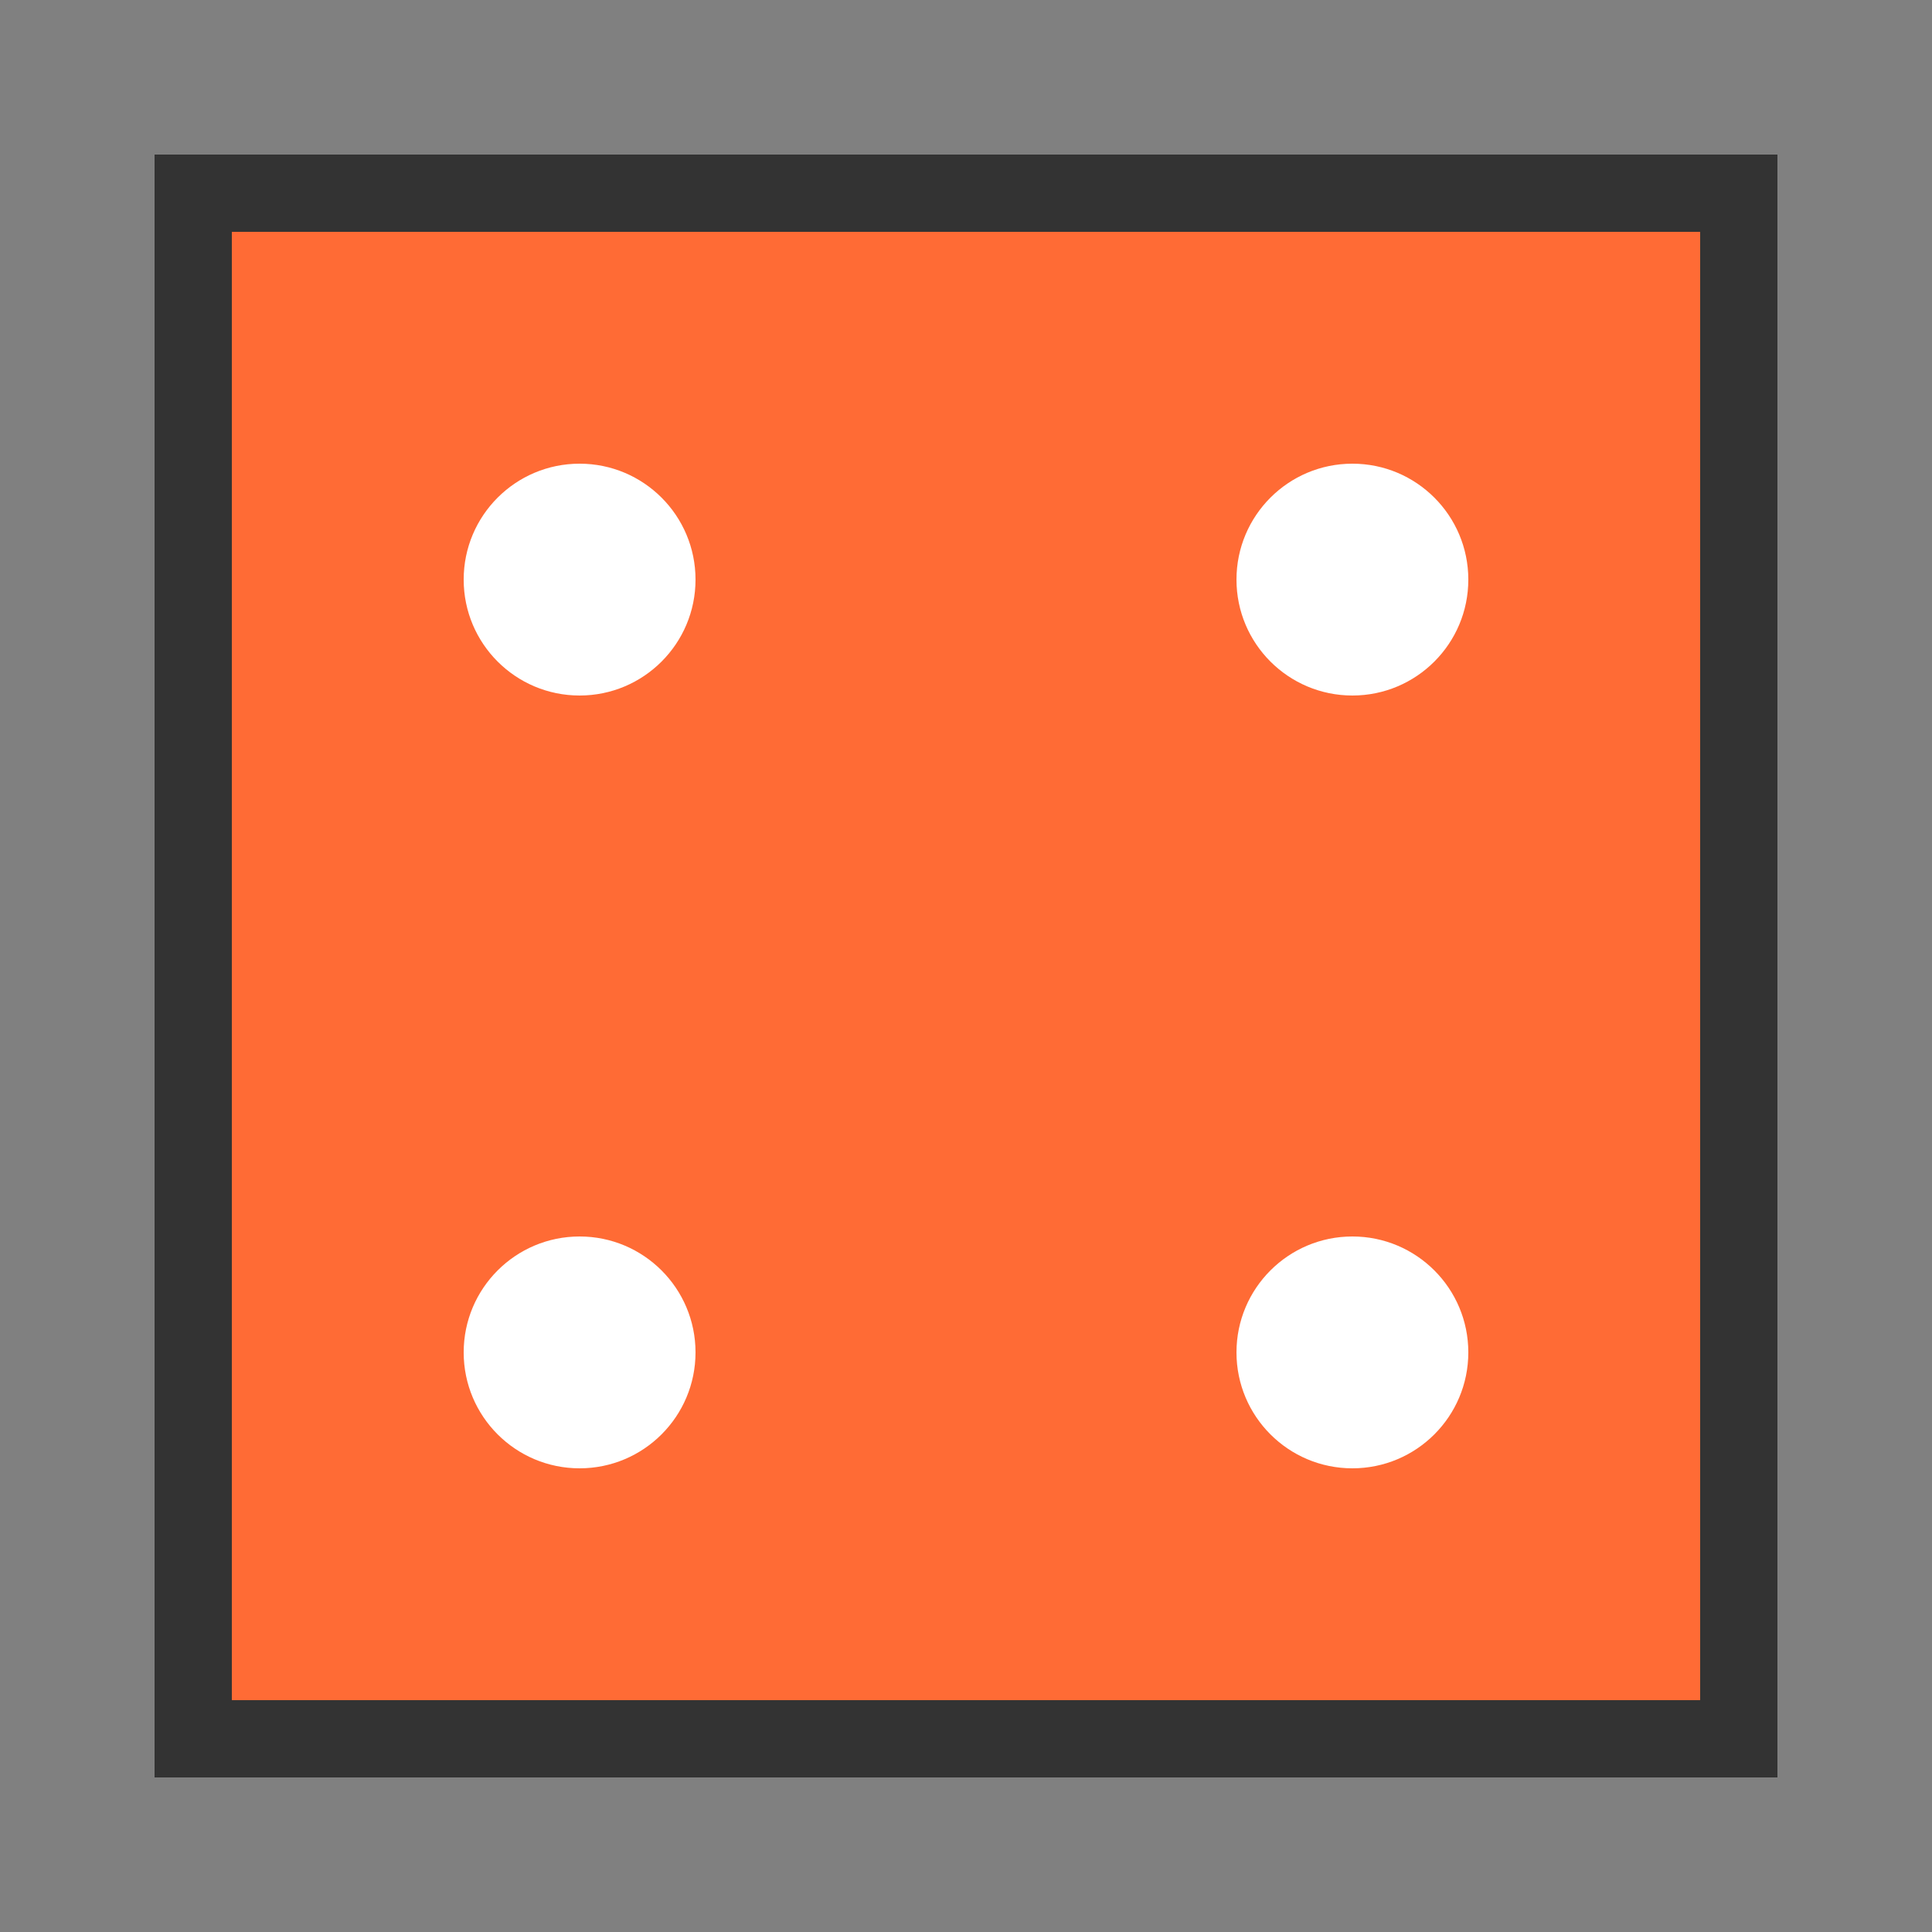
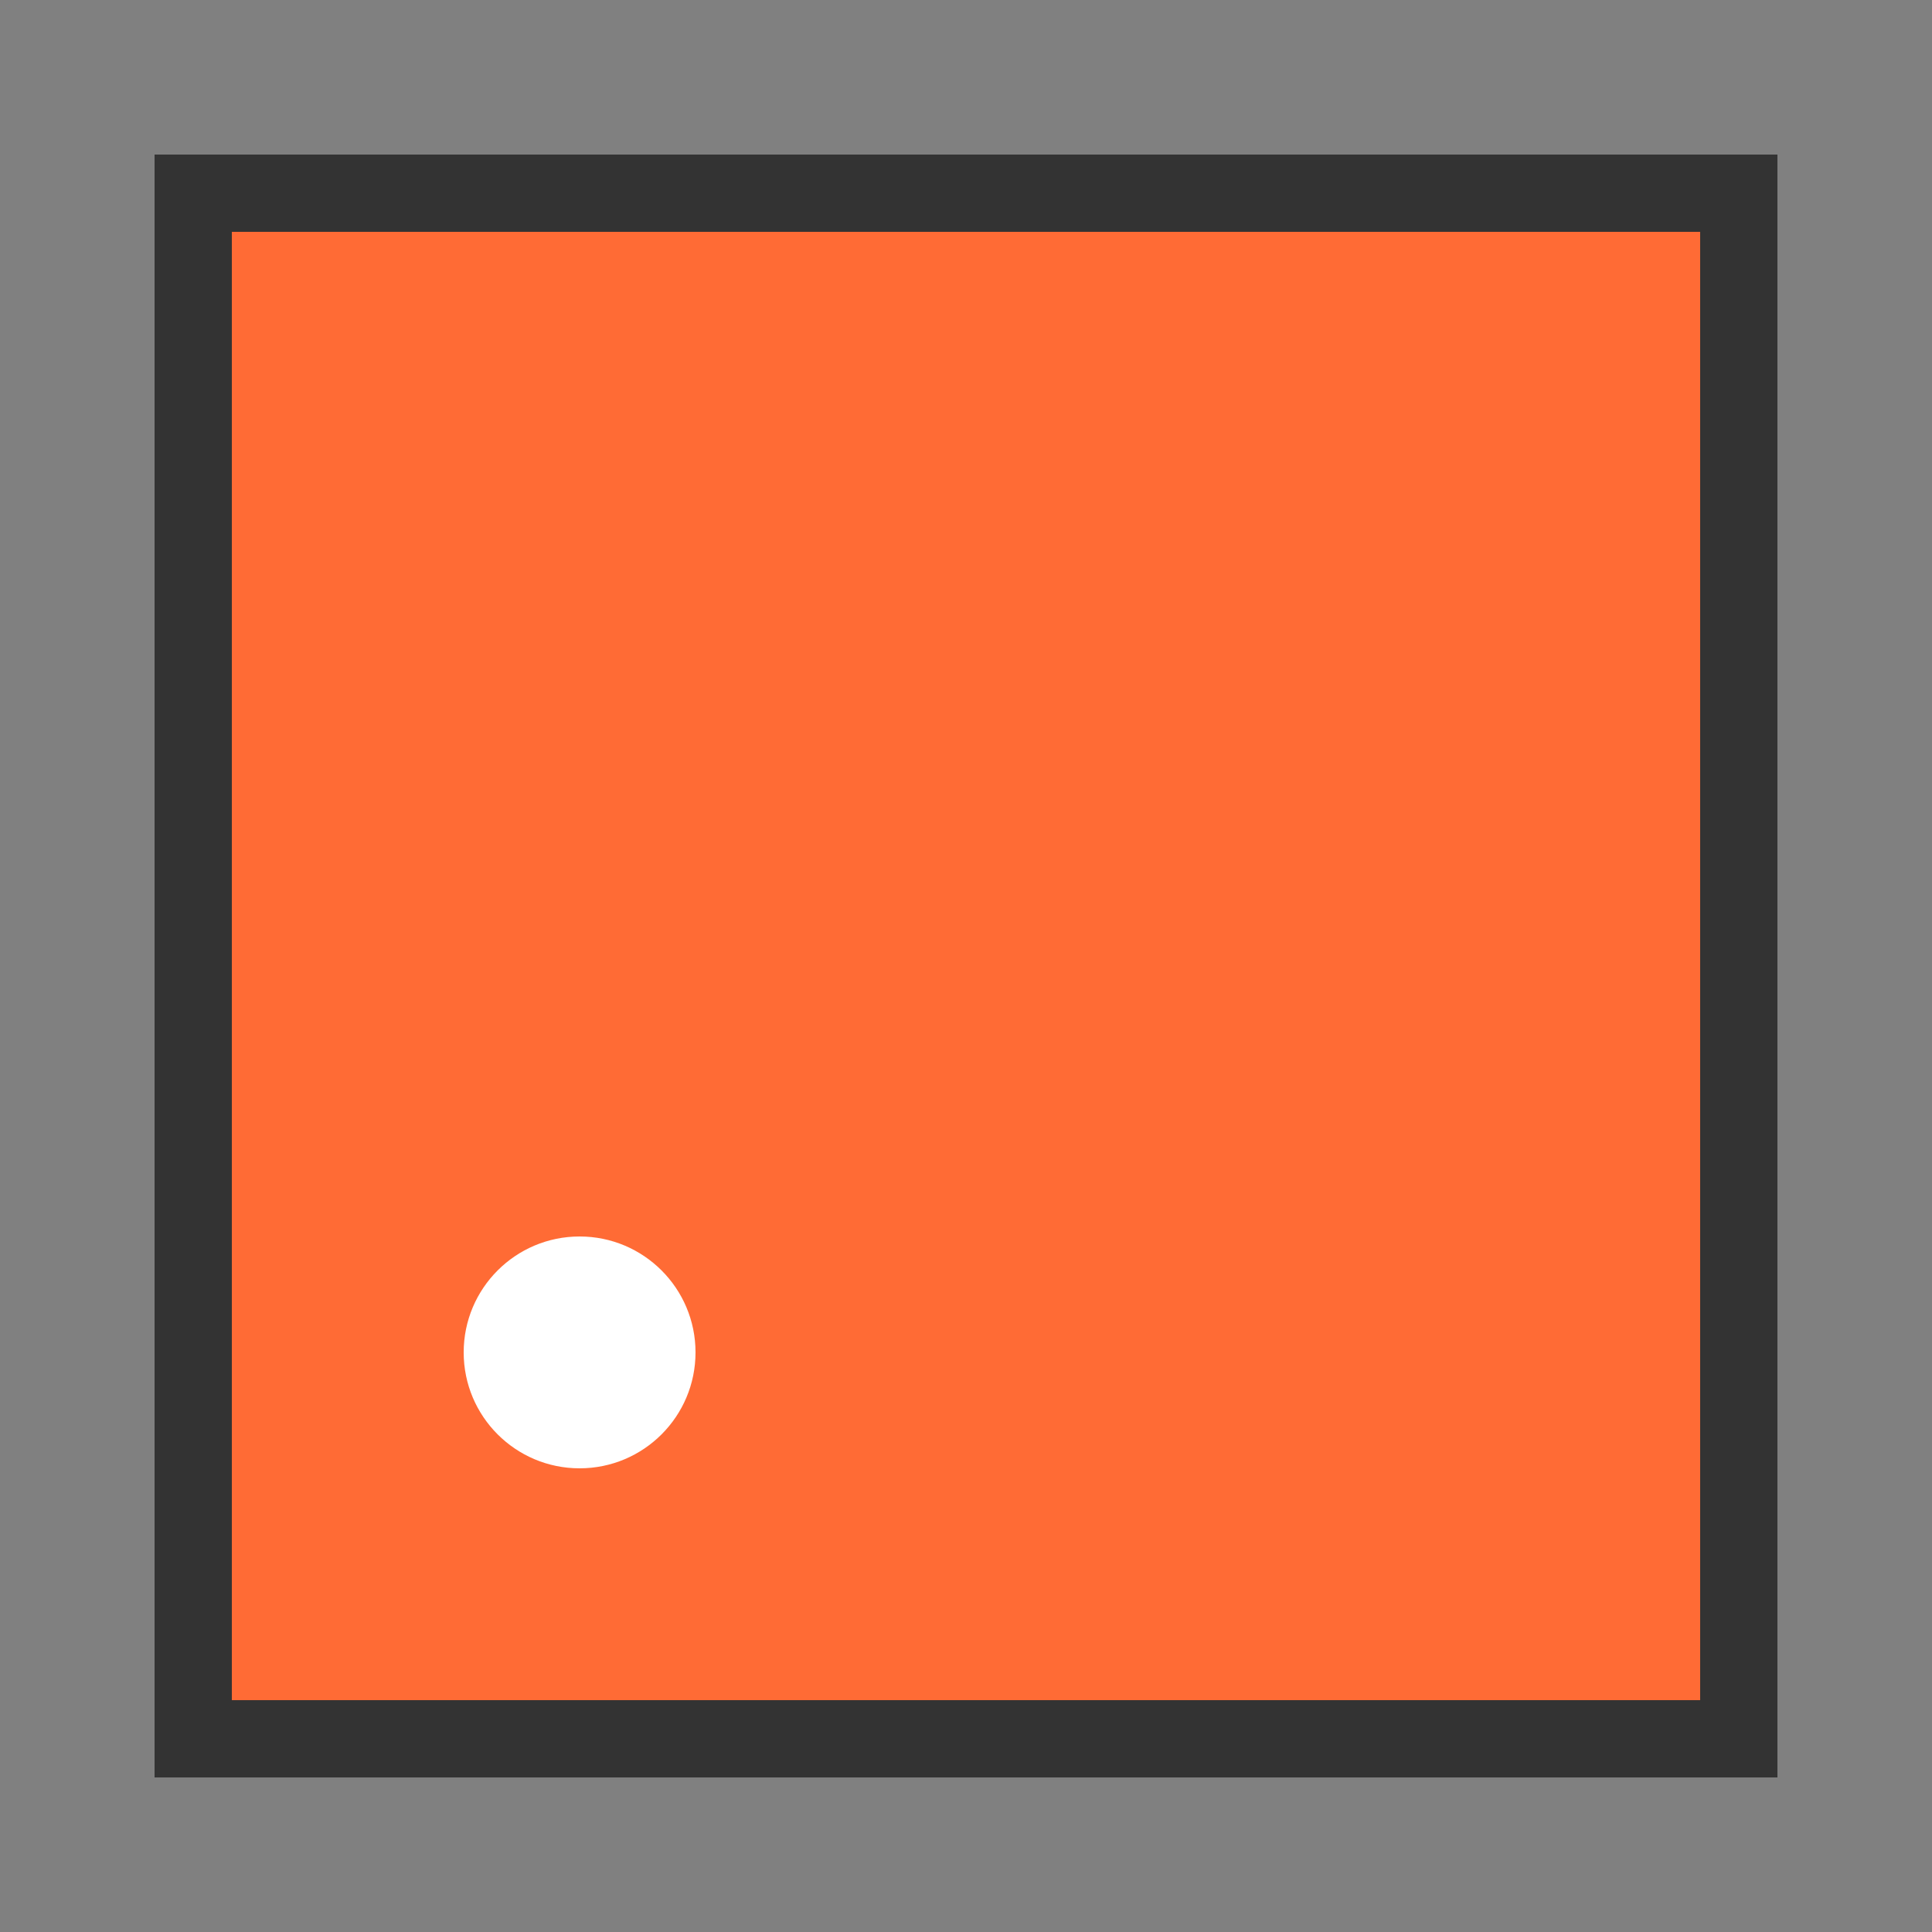
<svg xmlns="http://www.w3.org/2000/svg" width="50" height="50" viewBox="0 0 50 50">
  <rect x="0" y="0" width="50" height="50" fill="#808080" stroke="none" />
  <rect x="5" y="5" width="40" height="40" fill="#ff6b35" stroke="#333" stroke-width="2" />
-   <circle cx="15" cy="15" r="3" fill="white" />
-   <circle cx="35" cy="15" r="3" fill="white" />
  <circle cx="15" cy="35" r="3" fill="white" />
-   <circle cx="35" cy="35" r="3" fill="white" />
</svg>